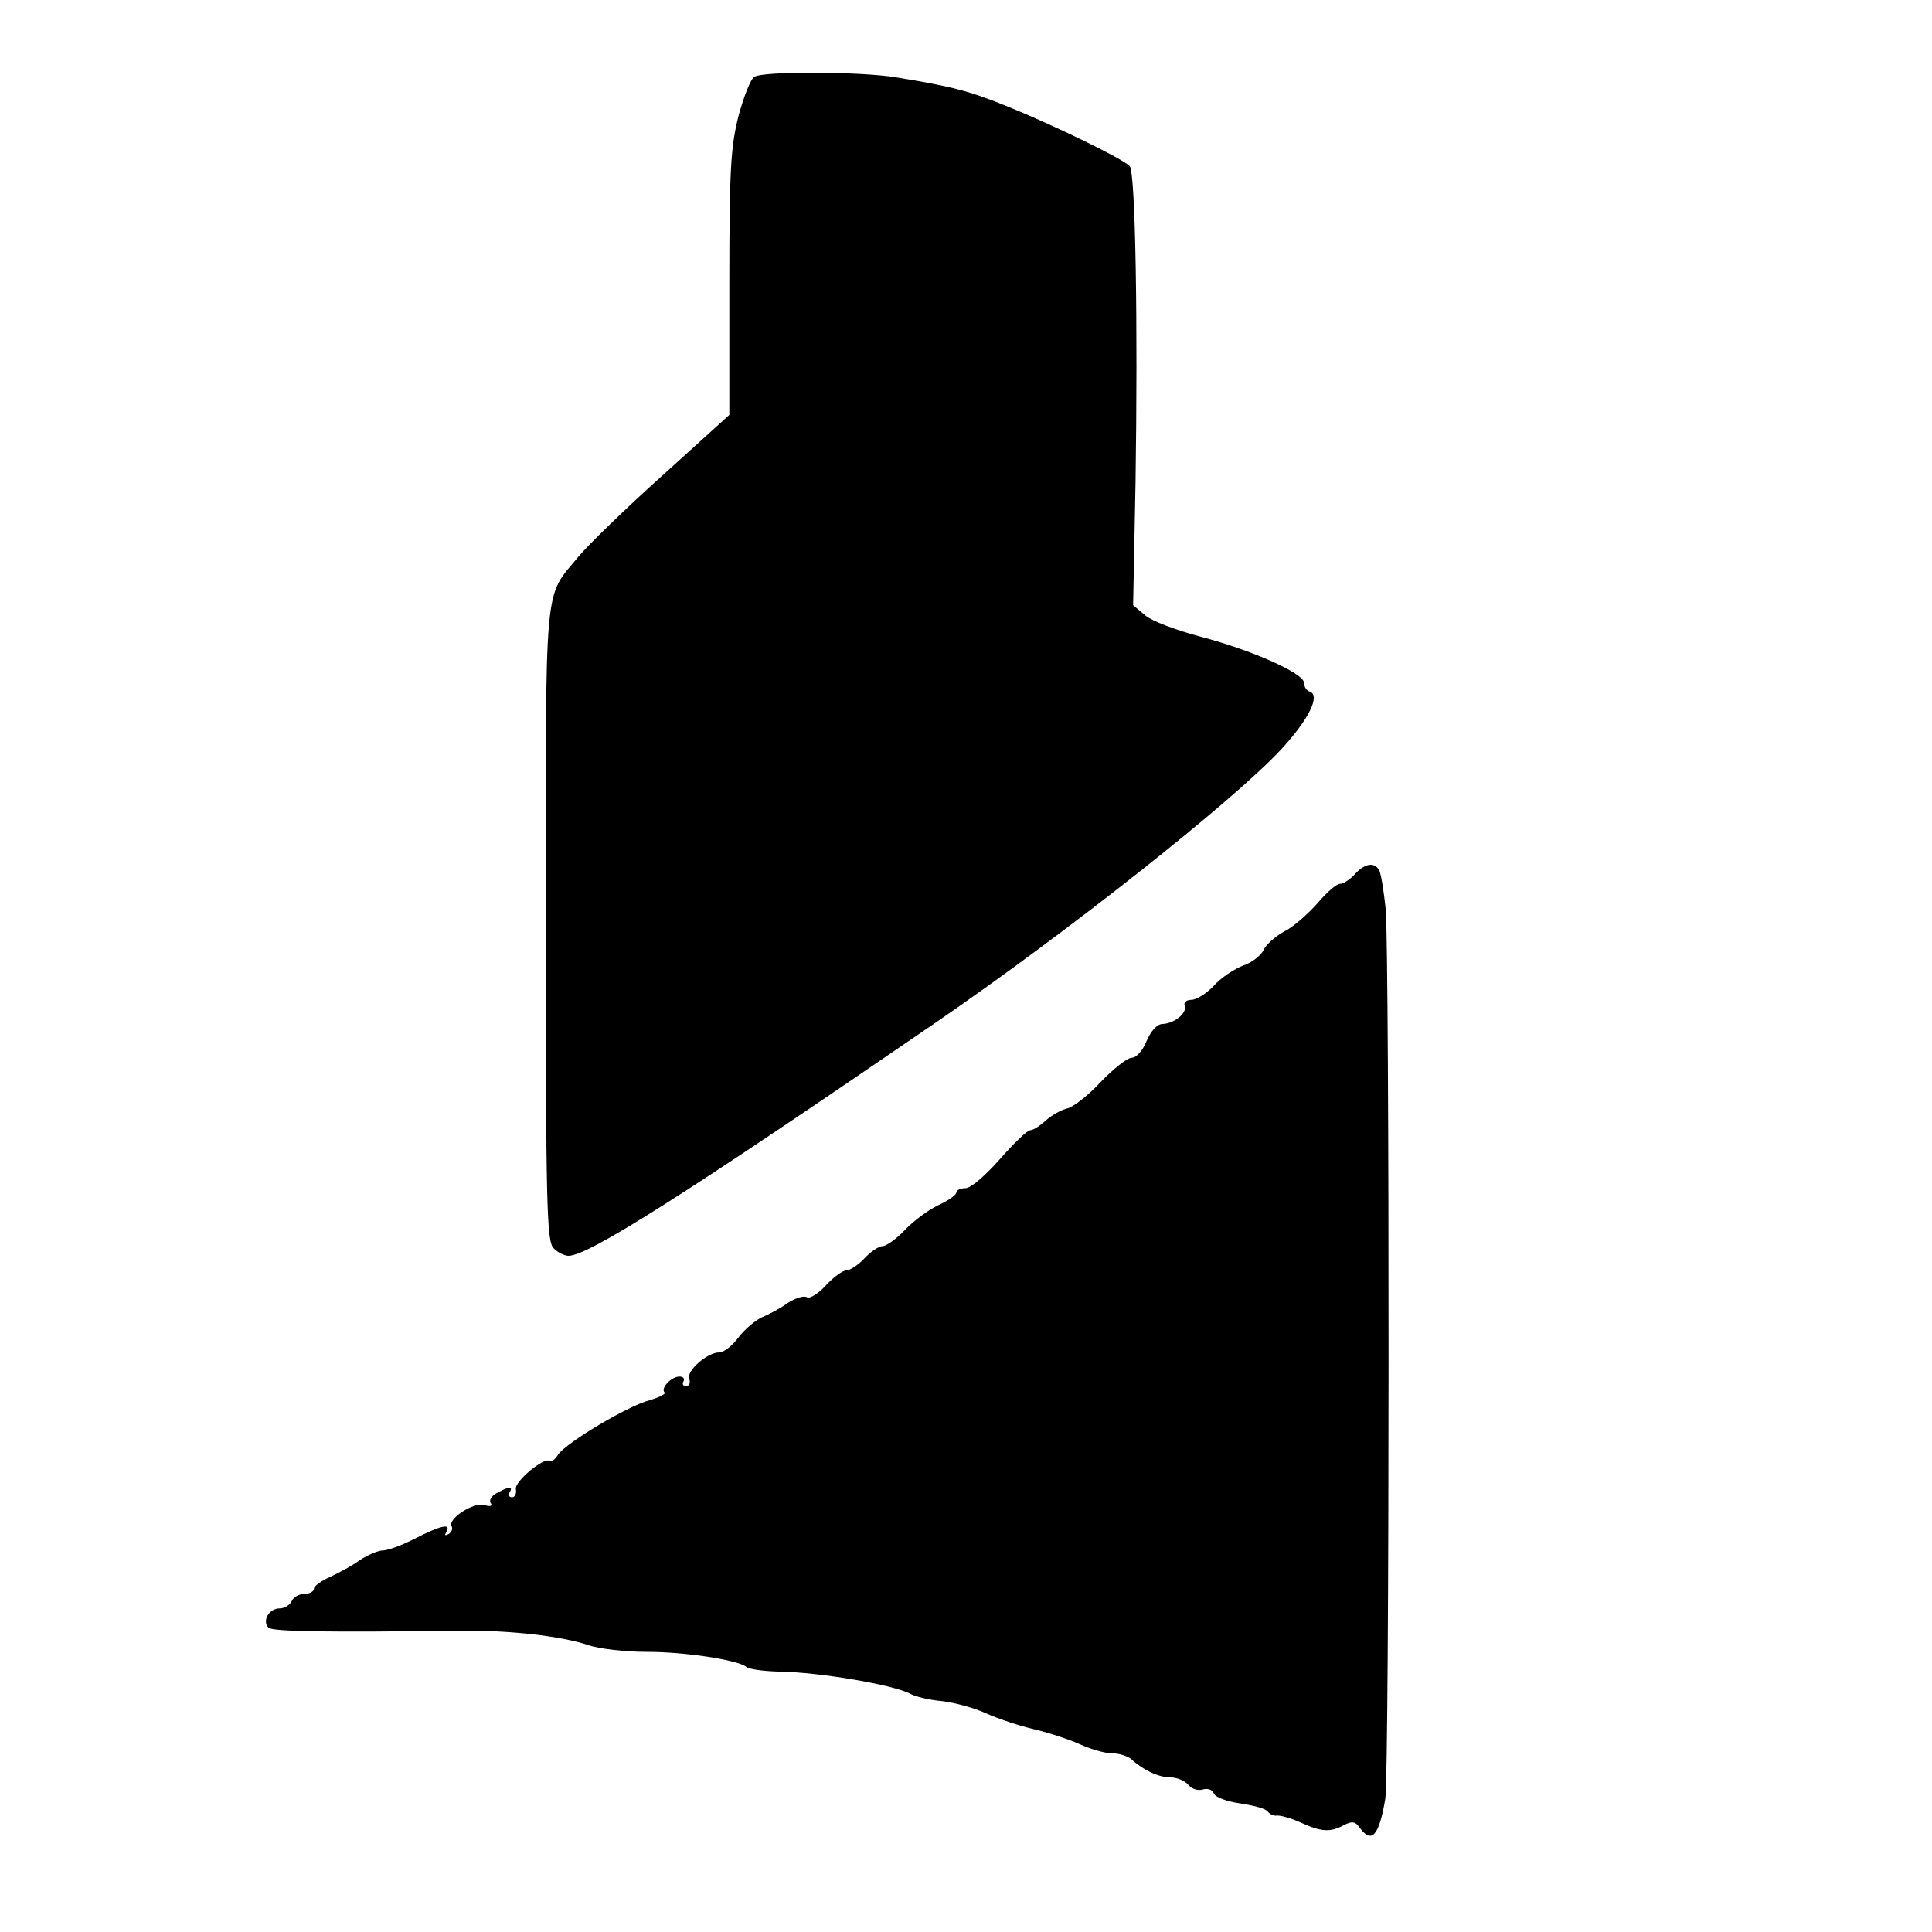
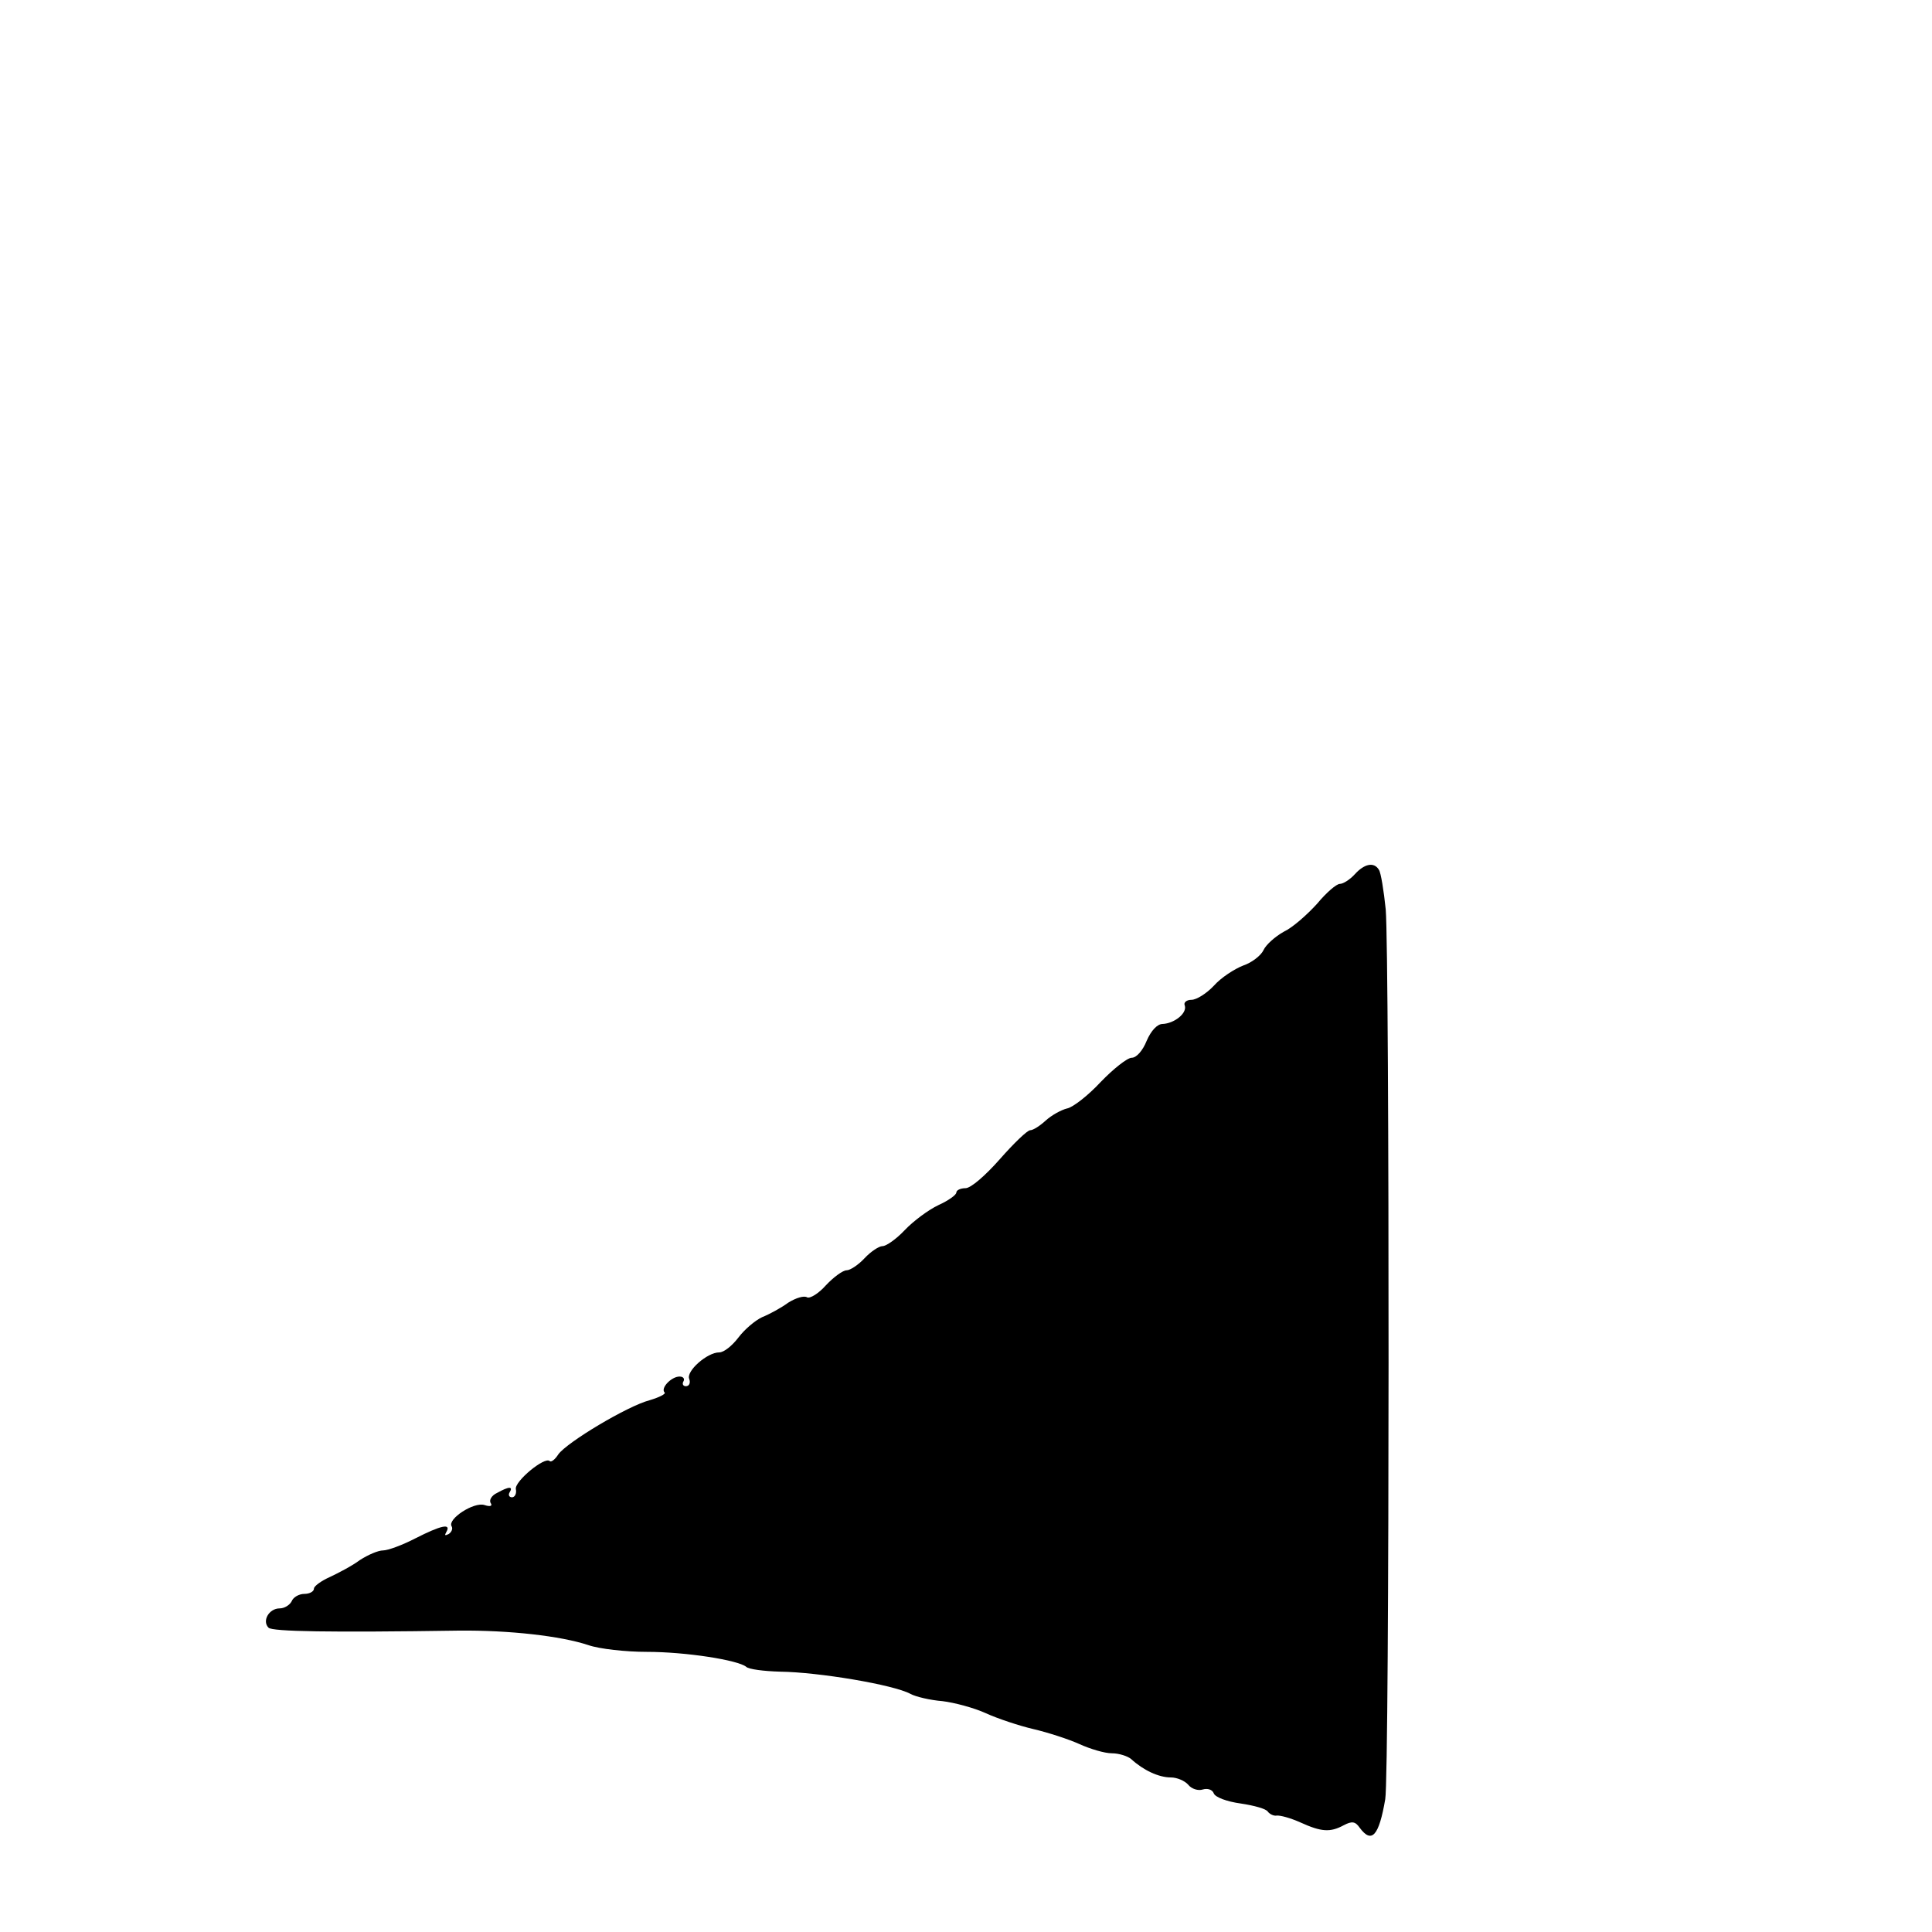
<svg xmlns="http://www.w3.org/2000/svg" version="1.0" width="400pt" height="400pt" viewBox="0 0 400 400" preserveAspectRatio="xMidYMid meet">
  <g transform="translate(0,400) scale(0.1,-0.1)" fill="#000000" stroke="none">
-     <path d="M1562 3841 c-8 -4 -22 -41 -33 -81 -16 -64 -19 -109 -19 -346 l0 -273 -138 -125 c-76 -68 -154 -144 -174 -168 -73 -89 -68 -35 -68 -762 0 -582 2 -656 16 -670 8 -9 23 -16 31 -16 41 0 240 126 759 482 270 185 618 460 717 567 57 62 81 111 59 119 -7 2 -12 10 -12 18 0 20 -108 68 -215 96 -49 13 -100 32 -114 44 l-25 21 5 254 c5 327 0 641 -12 655 -12 14 -155 84 -254 124 -79 32 -114 41 -230 60 -73 12 -275 13 -293 1z" />
    <path d="M2805 2190 c-10 -11 -24 -20 -31 -20 -7 0 -28 -18 -47 -41 -20 -22 -50 -49 -69 -58 -18 -10 -37 -27 -42 -38 -5 -11 -24 -26 -42 -32 -18 -7 -46 -25 -61 -42 -15 -16 -36 -29 -46 -29 -11 0 -17 -6 -14 -12 5 -16 -22 -37 -46 -38 -11 0 -24 -14 -33 -35 -8 -20 -21 -35 -31 -35 -9 0 -38 -23 -64 -50 -26 -28 -58 -53 -70 -55 -12 -3 -32 -14 -44 -25 -12 -11 -26 -20 -32 -20 -6 0 -34 -27 -63 -60 -30 -34 -60 -60 -71 -60 -10 0 -19 -4 -19 -9 0 -5 -17 -17 -37 -26 -21 -10 -52 -33 -70 -52 -17 -18 -38 -33 -46 -33 -7 0 -24 -11 -37 -25 -13 -14 -30 -25 -37 -25 -8 0 -27 -14 -43 -31 -15 -17 -33 -28 -39 -25 -6 4 -23 -1 -39 -11 -15 -11 -39 -24 -54 -30 -15 -7 -37 -26 -49 -42 -13 -17 -30 -31 -40 -31 -25 0 -69 -39 -62 -55 3 -8 0 -15 -7 -15 -6 0 -8 5 -5 10 3 5 0 10 -8 10 -17 0 -40 -24 -31 -33 3 -3 -11 -10 -31 -16 -46 -12 -171 -87 -189 -112 -7 -11 -15 -17 -18 -14 -10 10 -73 -42 -70 -58 2 -9 -2 -17 -8 -17 -6 0 -8 5 -5 10 8 13 -1 13 -26 -1 -11 -5 -17 -15 -13 -21 4 -6 -1 -8 -13 -4 -22 7 -77 -29 -68 -44 3 -5 0 -12 -6 -16 -8 -4 -9 -3 -5 4 11 19 -11 14 -64 -13 -27 -14 -57 -25 -67 -25 -10 0 -31 -9 -48 -20 -16 -12 -45 -27 -62 -35 -18 -8 -33 -19 -33 -24 0 -6 -9 -11 -20 -11 -11 0 -23 -7 -26 -15 -4 -8 -15 -15 -25 -15 -22 0 -37 -26 -23 -40 8 -8 127 -10 394 -6 104 1 211 -11 268 -30 23 -8 78 -14 121 -14 81 0 189 -17 206 -31 5 -5 36 -9 70 -10 80 -1 235 -27 270 -46 11 -6 41 -13 66 -15 25 -3 66 -14 90 -25 24 -11 69 -26 99 -33 30 -7 73 -21 95 -31 22 -10 52 -19 67 -19 15 0 33 -6 40 -12 25 -23 57 -38 82 -38 13 0 29 -7 36 -15 7 -9 21 -13 30 -10 10 3 20 0 23 -8 3 -8 27 -17 56 -21 27 -4 53 -11 56 -17 4 -5 12 -9 18 -8 7 1 29 -5 49 -14 44 -20 62 -21 90 -6 17 9 24 8 33 -5 25 -34 40 -17 53 59 9 50 9 1744 1 1842 -4 39 -10 76 -14 82 -10 17 -30 13 -50 -9z" />
  </g>
</svg>